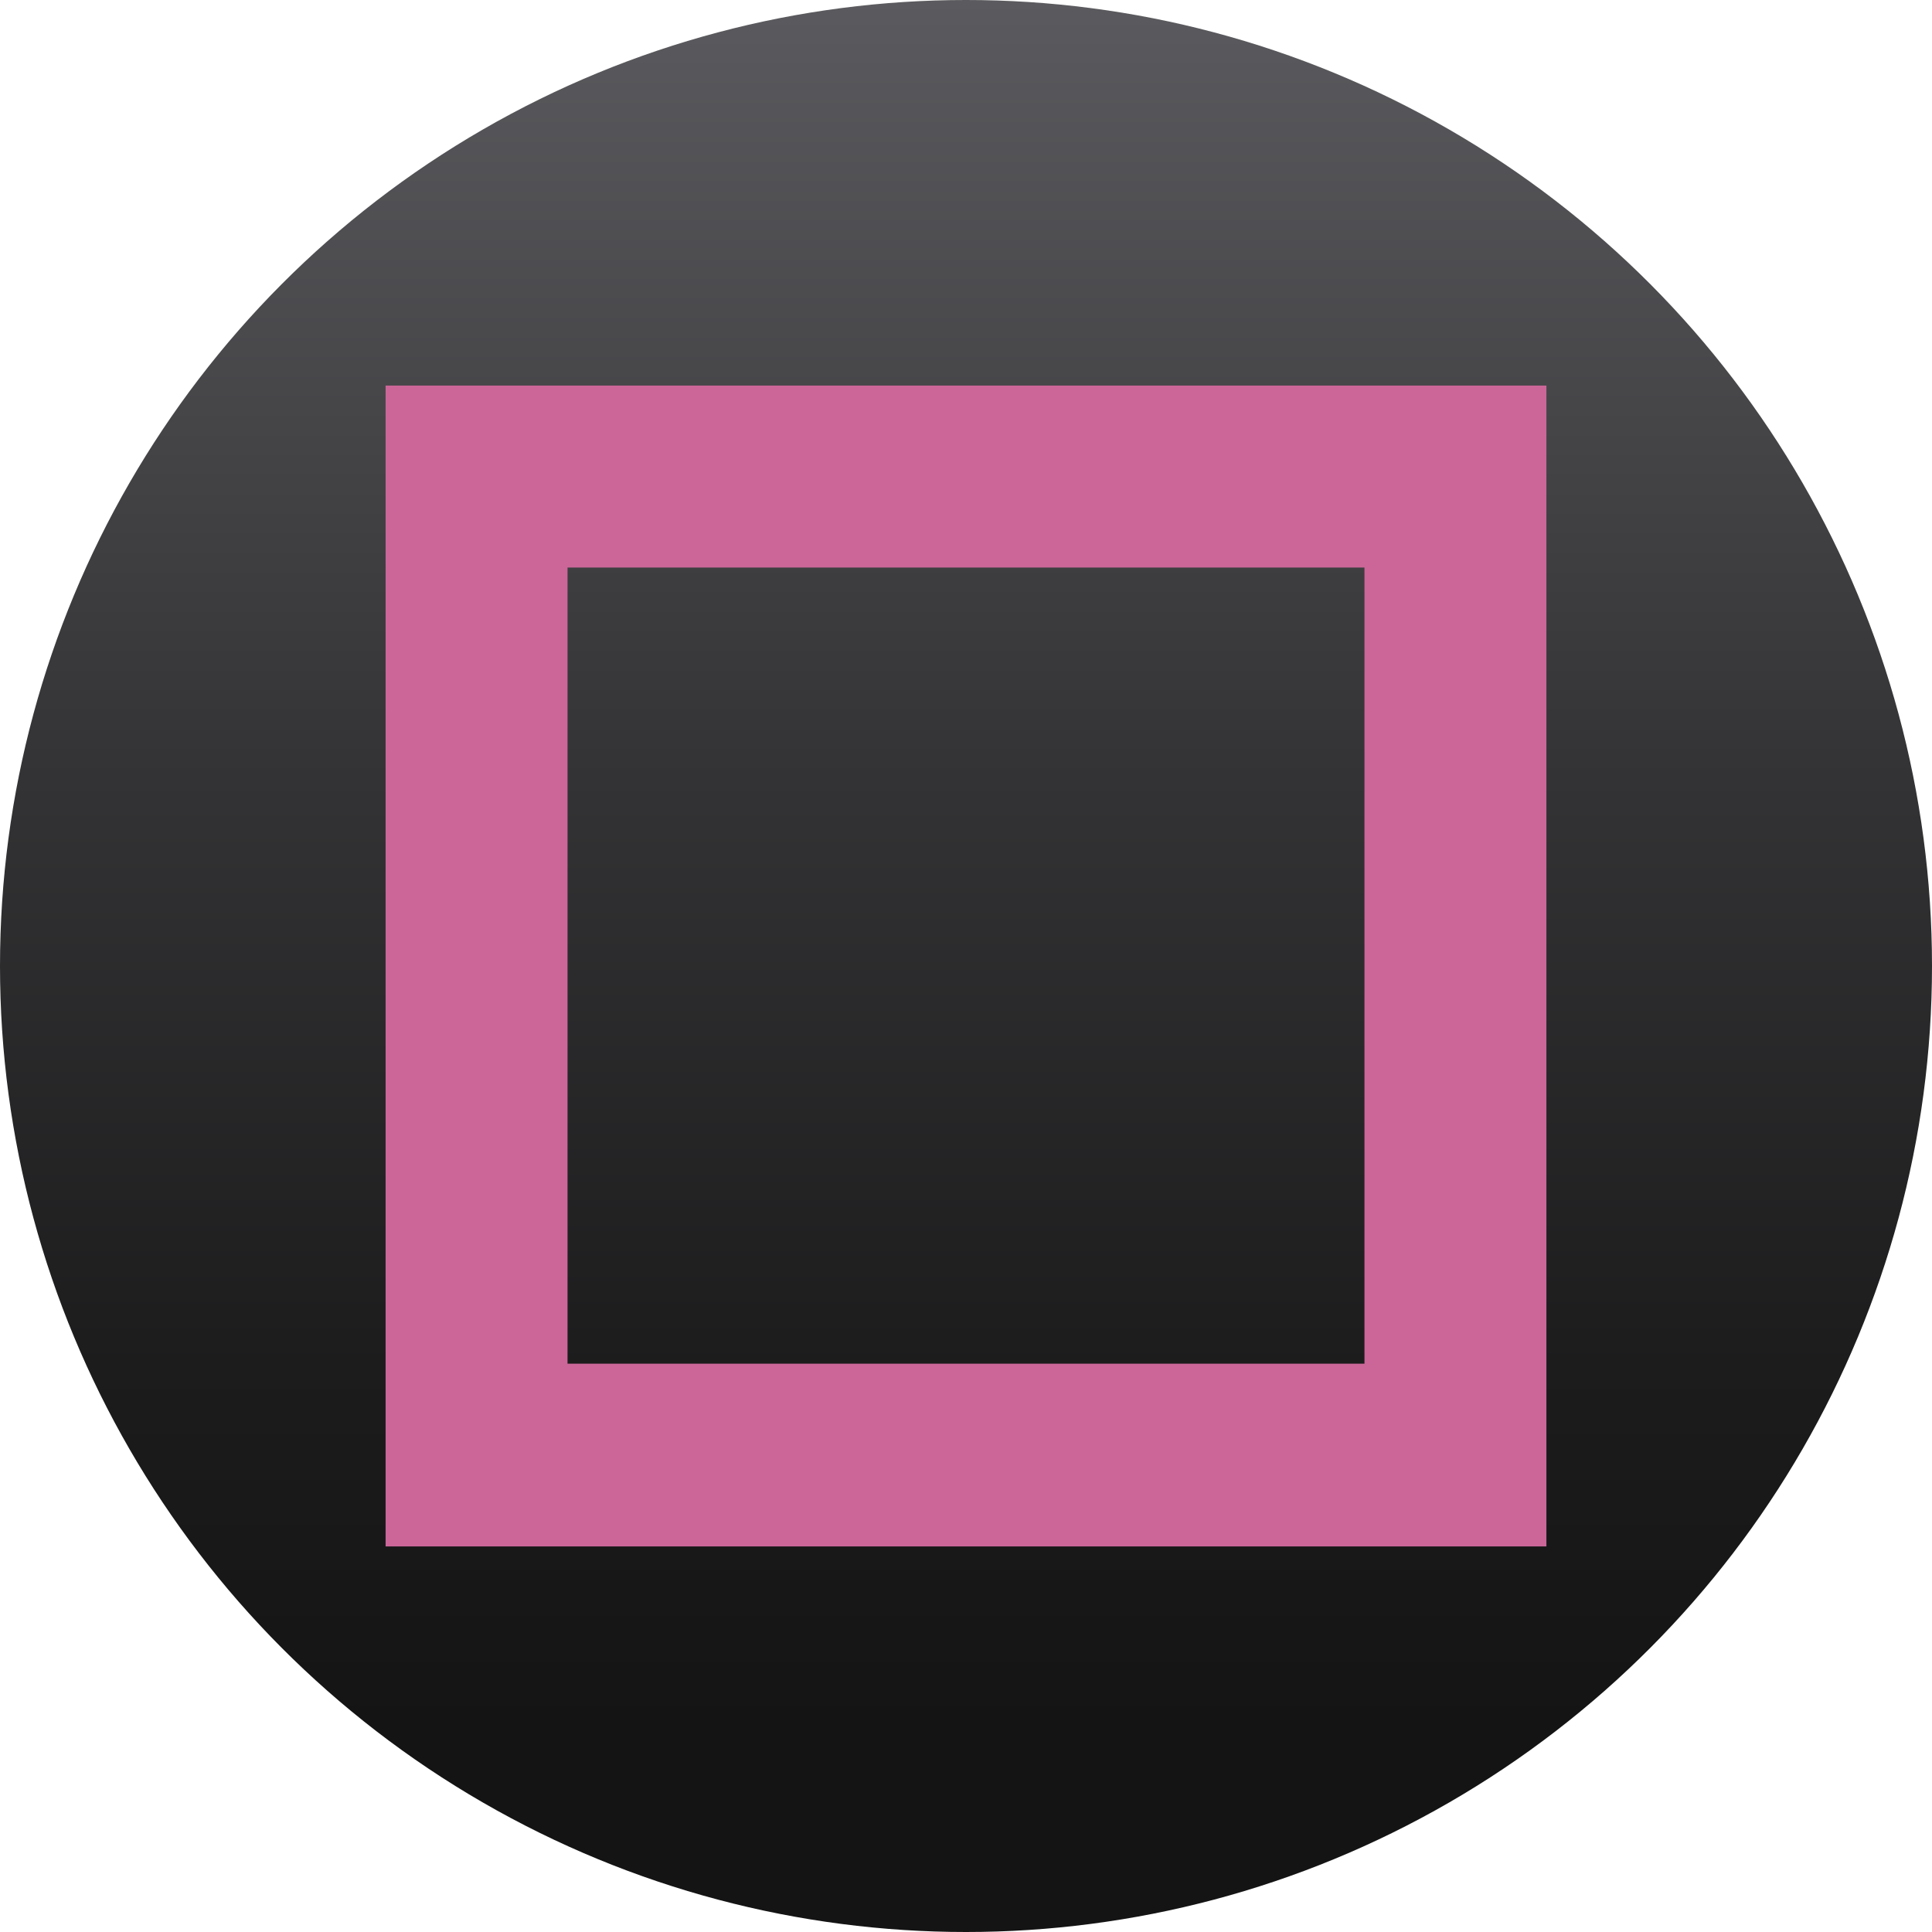
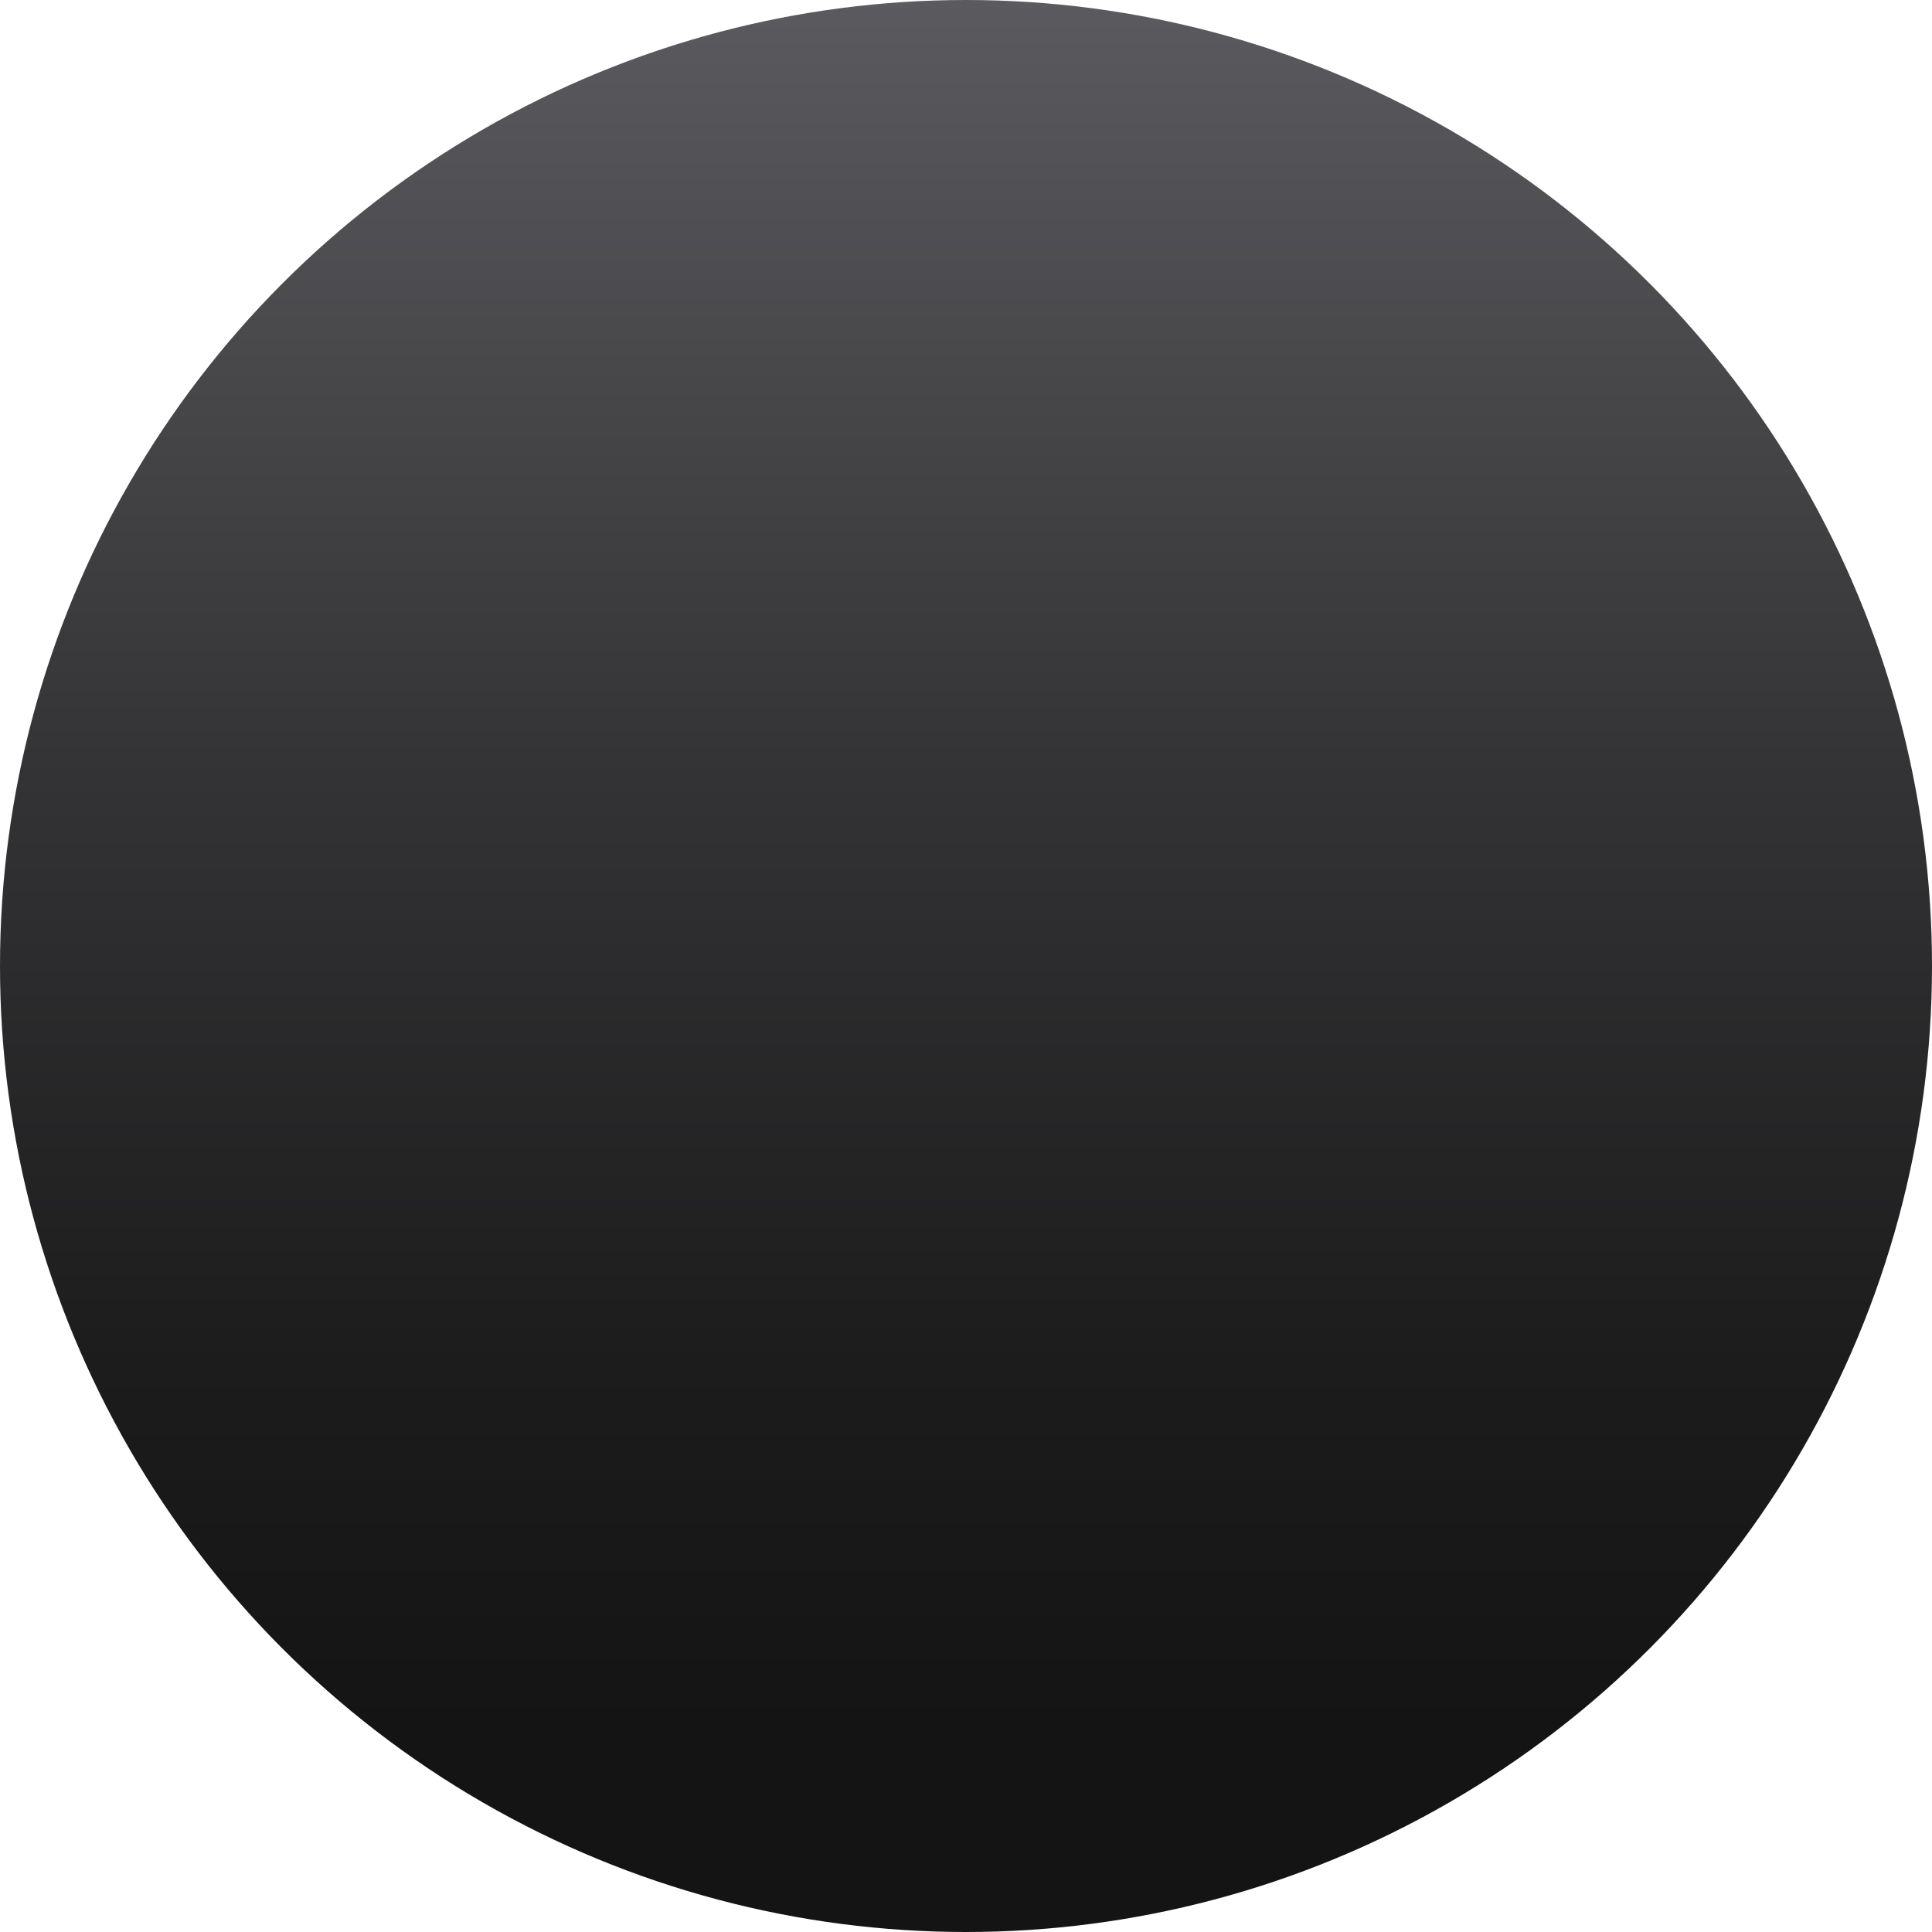
<svg xmlns="http://www.w3.org/2000/svg" id="Capa_1" version="1.1" viewBox="0 0 24 24">
  <defs>
    <style>
      .st0 {
        fill: url(#linear-gradient);
      }

      .st1 {
        fill: #c69;
      }
    </style>
    <linearGradient id="linear-gradient" x1="12" y1="26" x2="12" y2="4.52" gradientTransform="translate(0 26) scale(1 -1)" gradientUnits="userSpaceOnUse">
      <stop offset="0" stop-color="#5b5b5f" />
      <stop offset=".02" stop-color="#59595d" />
      <stop offset=".45" stop-color="#333335" />
      <stop offset=".79" stop-color="#1c1c1d" />
      <stop offset="1" stop-color="#141414" />
    </linearGradient>
  </defs>
  <circle class="st0" cx="12" cy="12" r="12" />
-   <path class="st1" d="M16.95,7.05v9.89H7.05V7.05h9.89M19.21,4.79H4.79v14.42h14.42V4.79h0Z" />
</svg>